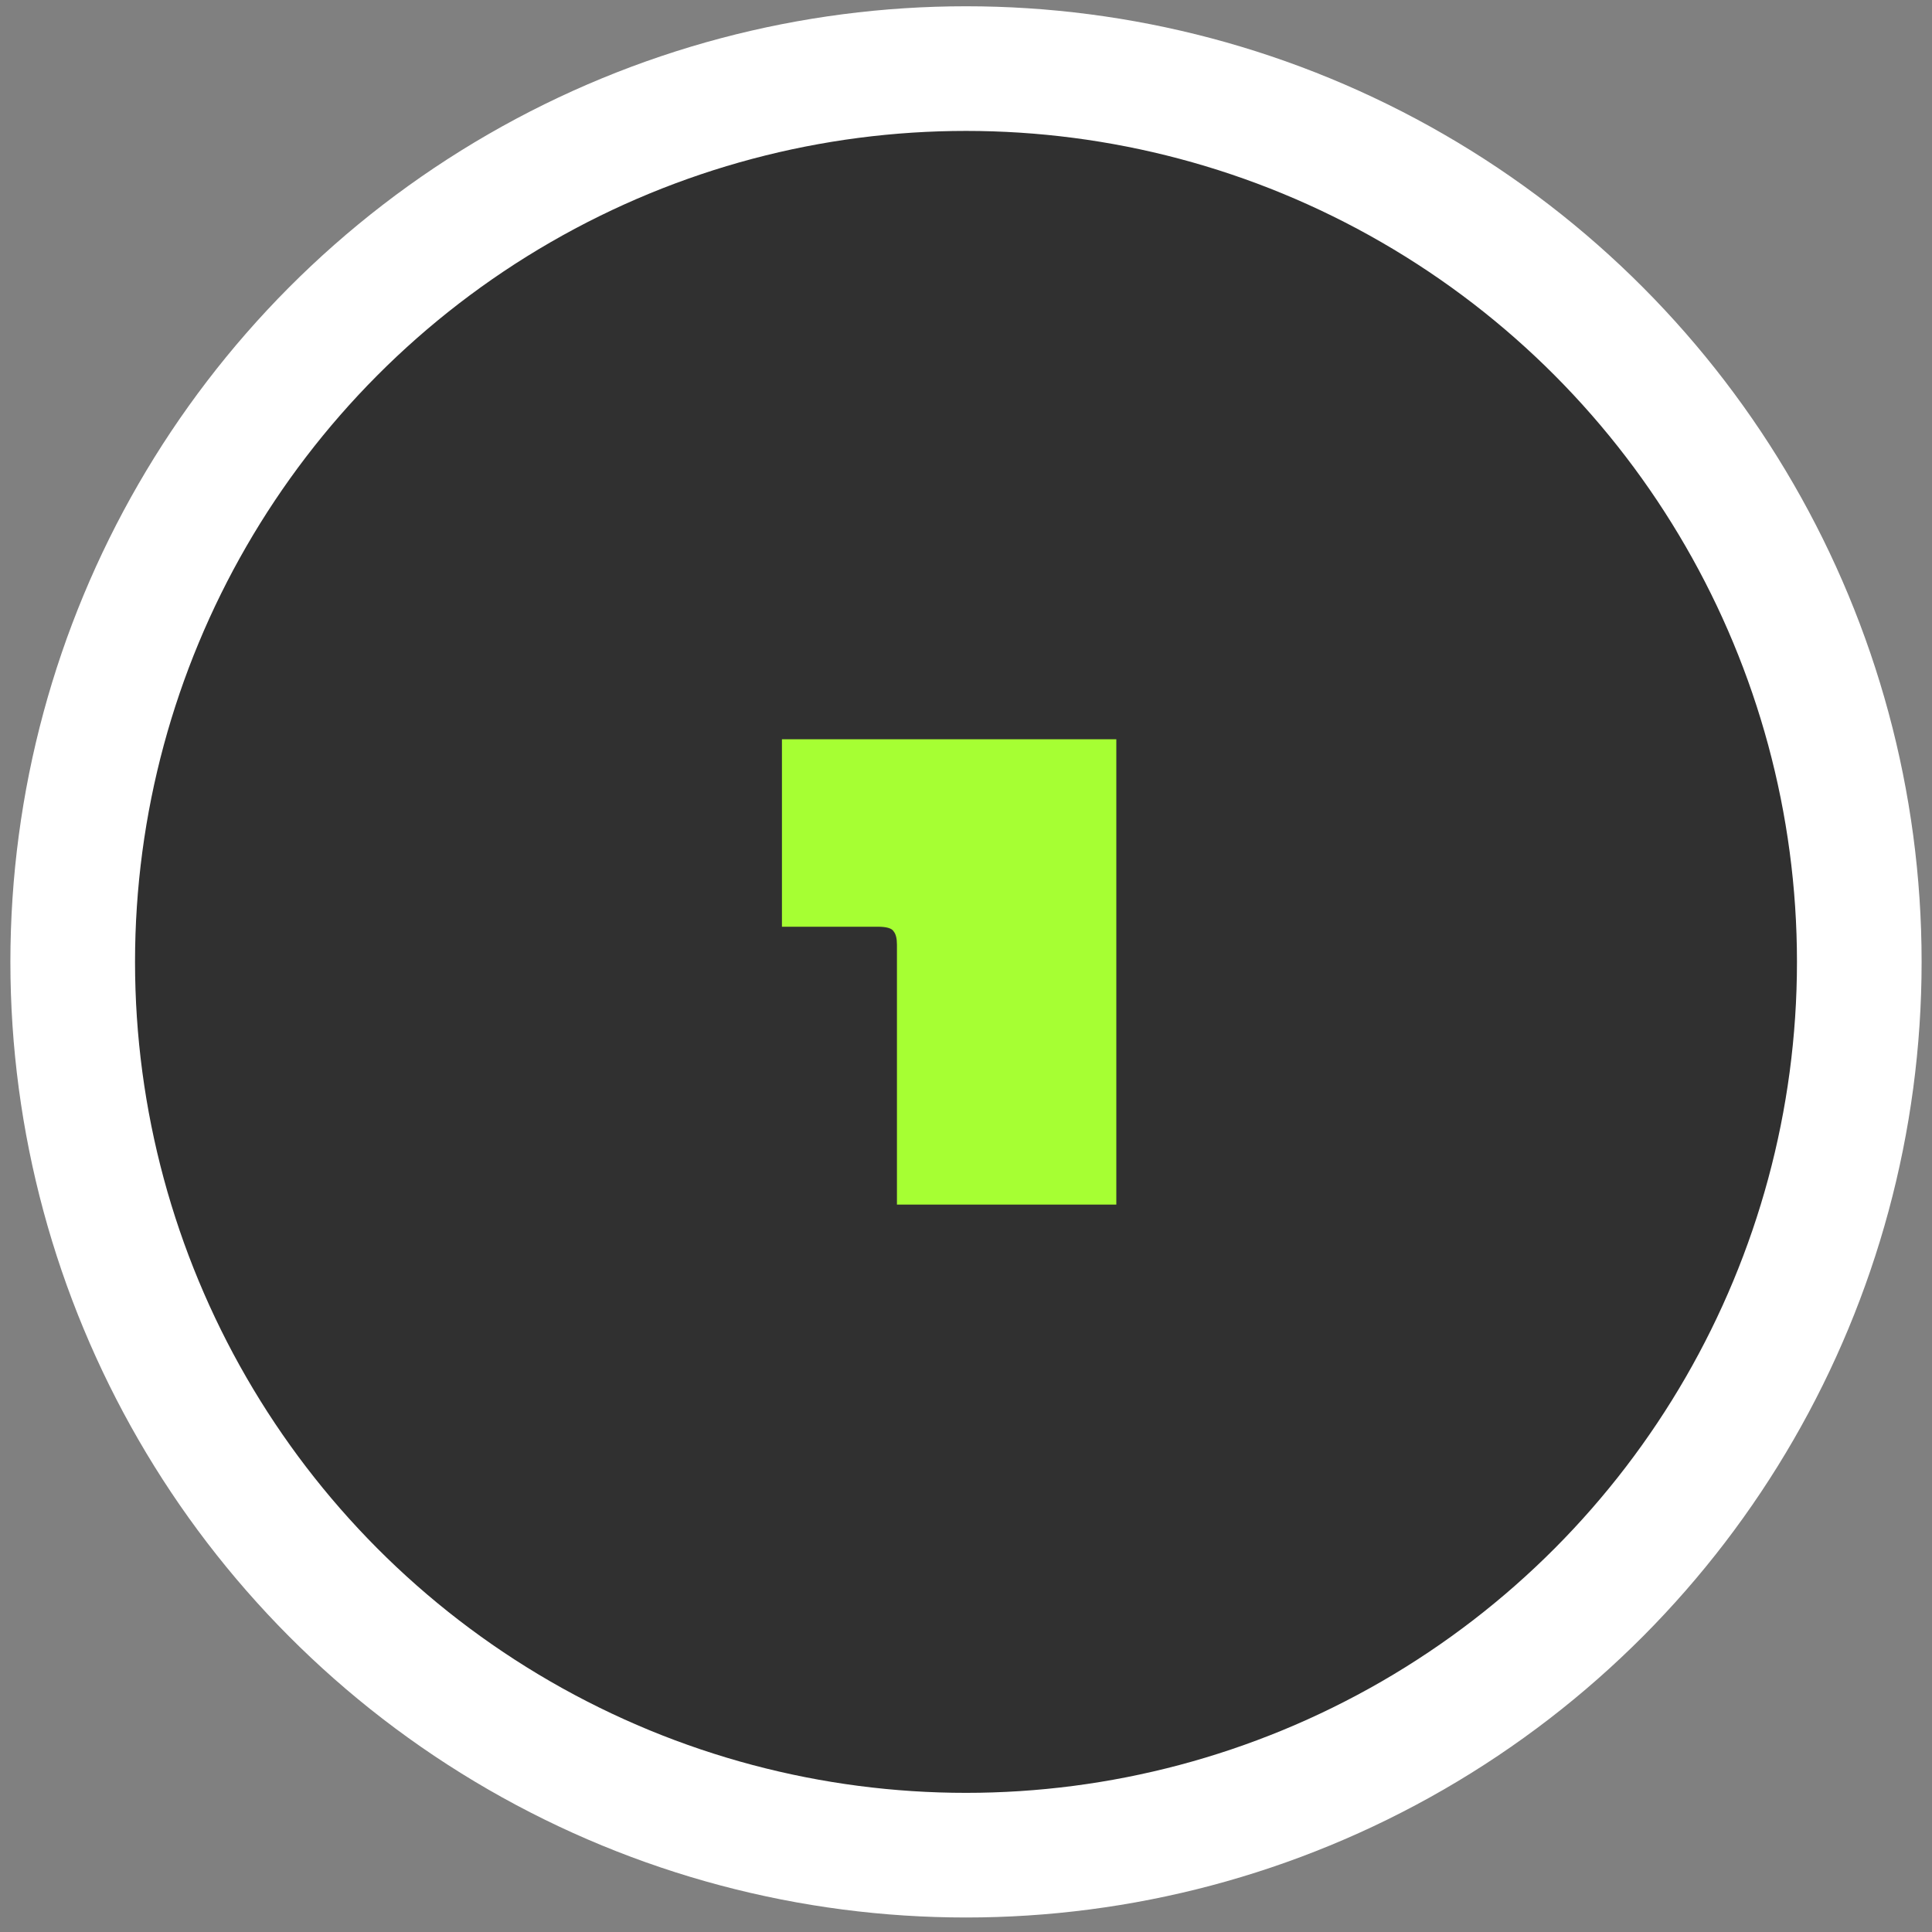
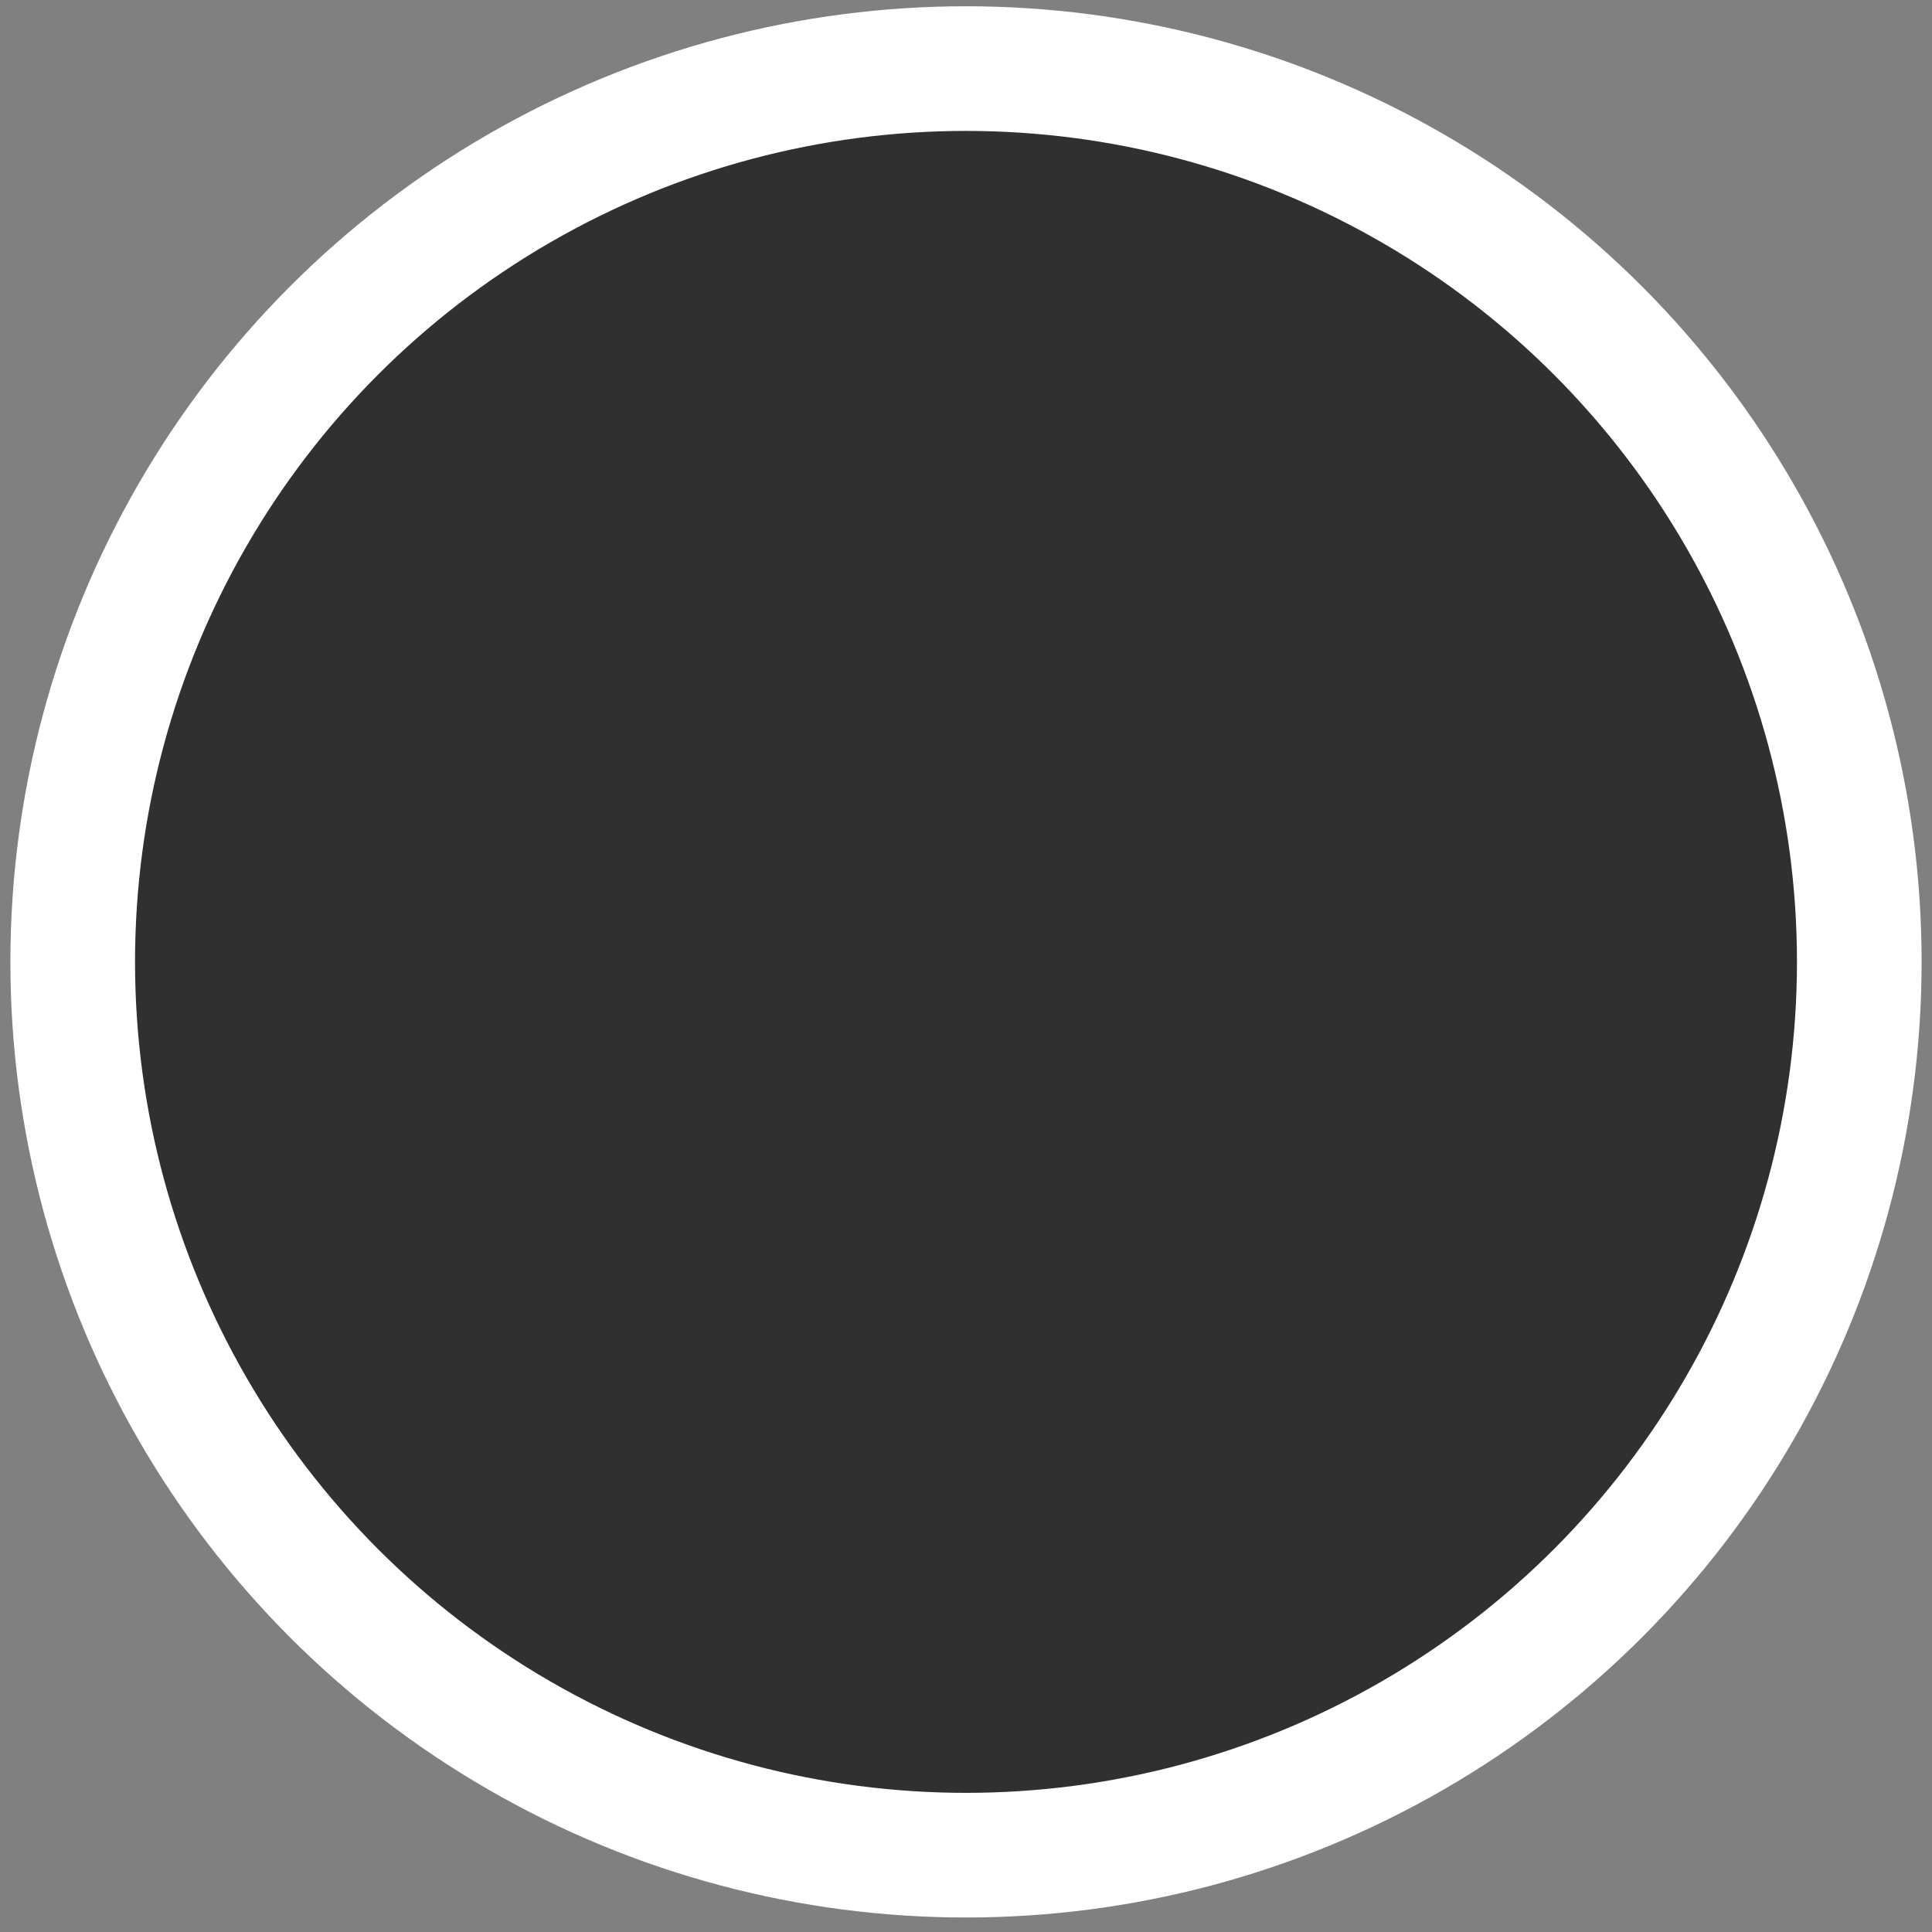
<svg xmlns="http://www.w3.org/2000/svg" width="93" height="93" viewBox="0 0 93 93" fill="none">
  <rect x="0" y="0" width="93" height="93" fill="#808080" stroke="none" />
  <circle cx="46.5" cy="46.302" r="43" fill="#303030" stroke="white" stroke-width="6" />
-   <path d="M37.64 35.585H53.736V57.985H43.176V45.473C43.176 45.175 43.123 44.961 43.016 44.833C42.931 44.684 42.675 44.609 42.248 44.609H37.64V35.585Z" fill="#A6FF33" />
</svg>